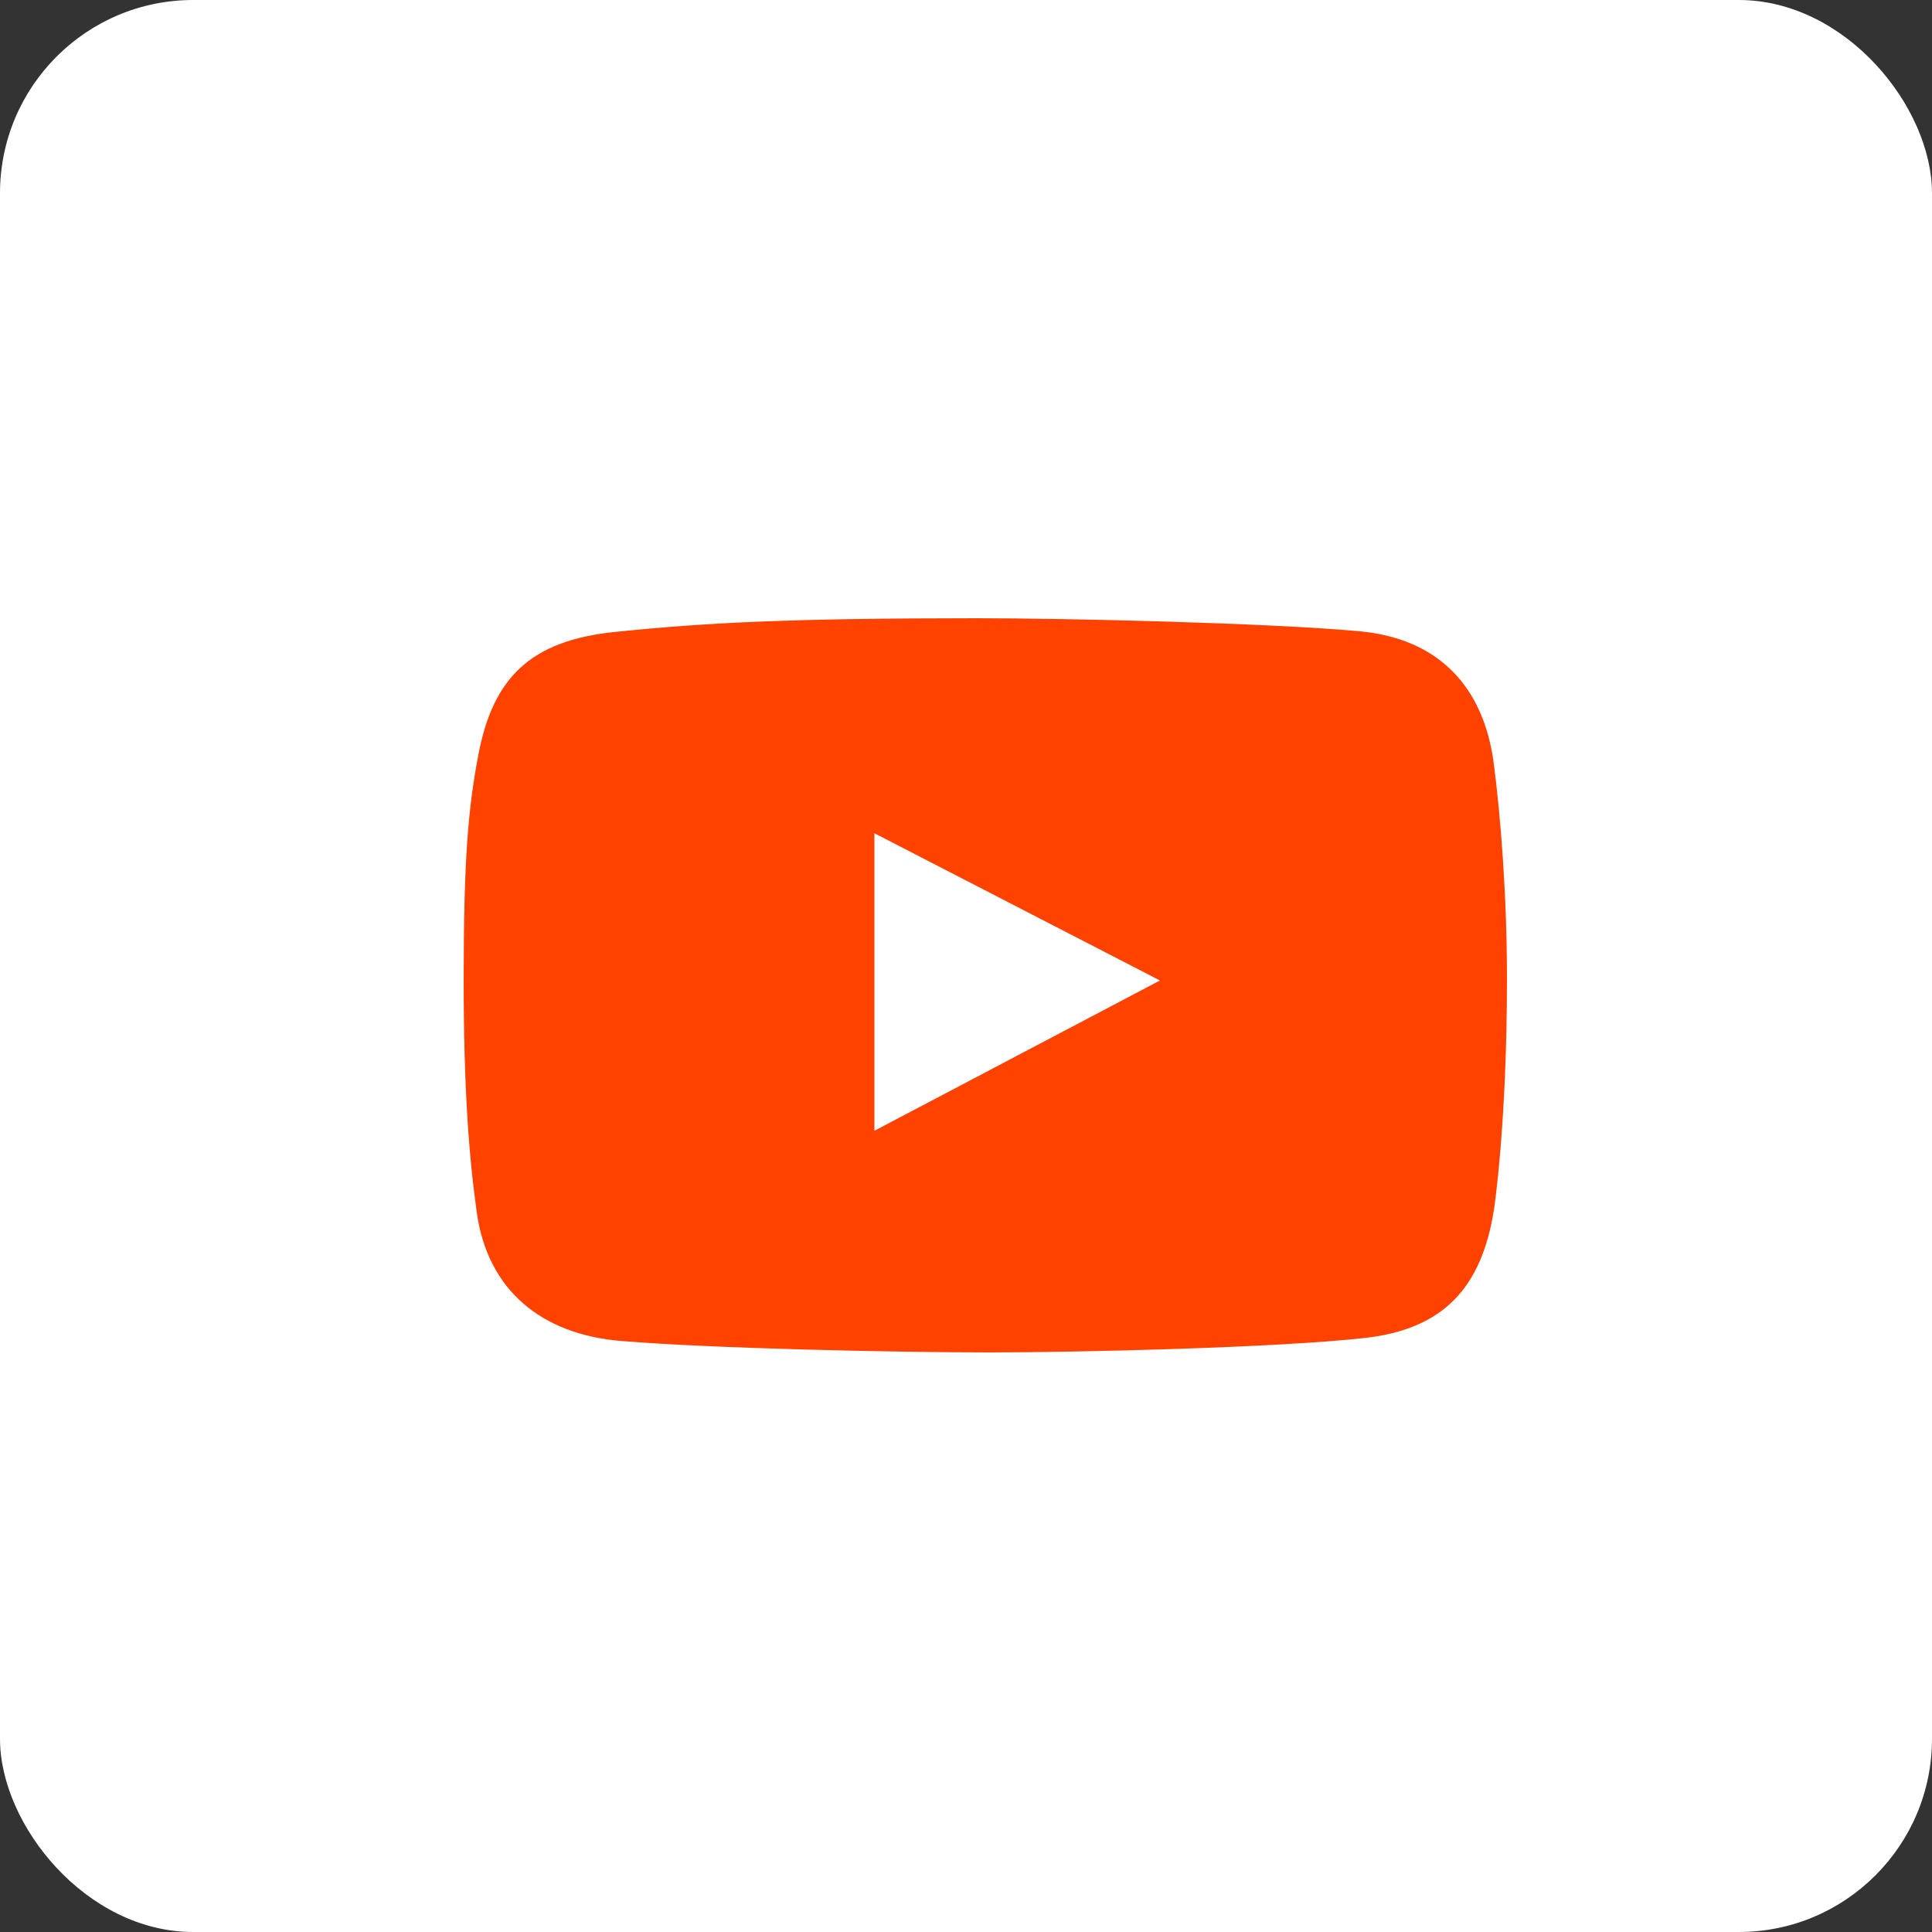
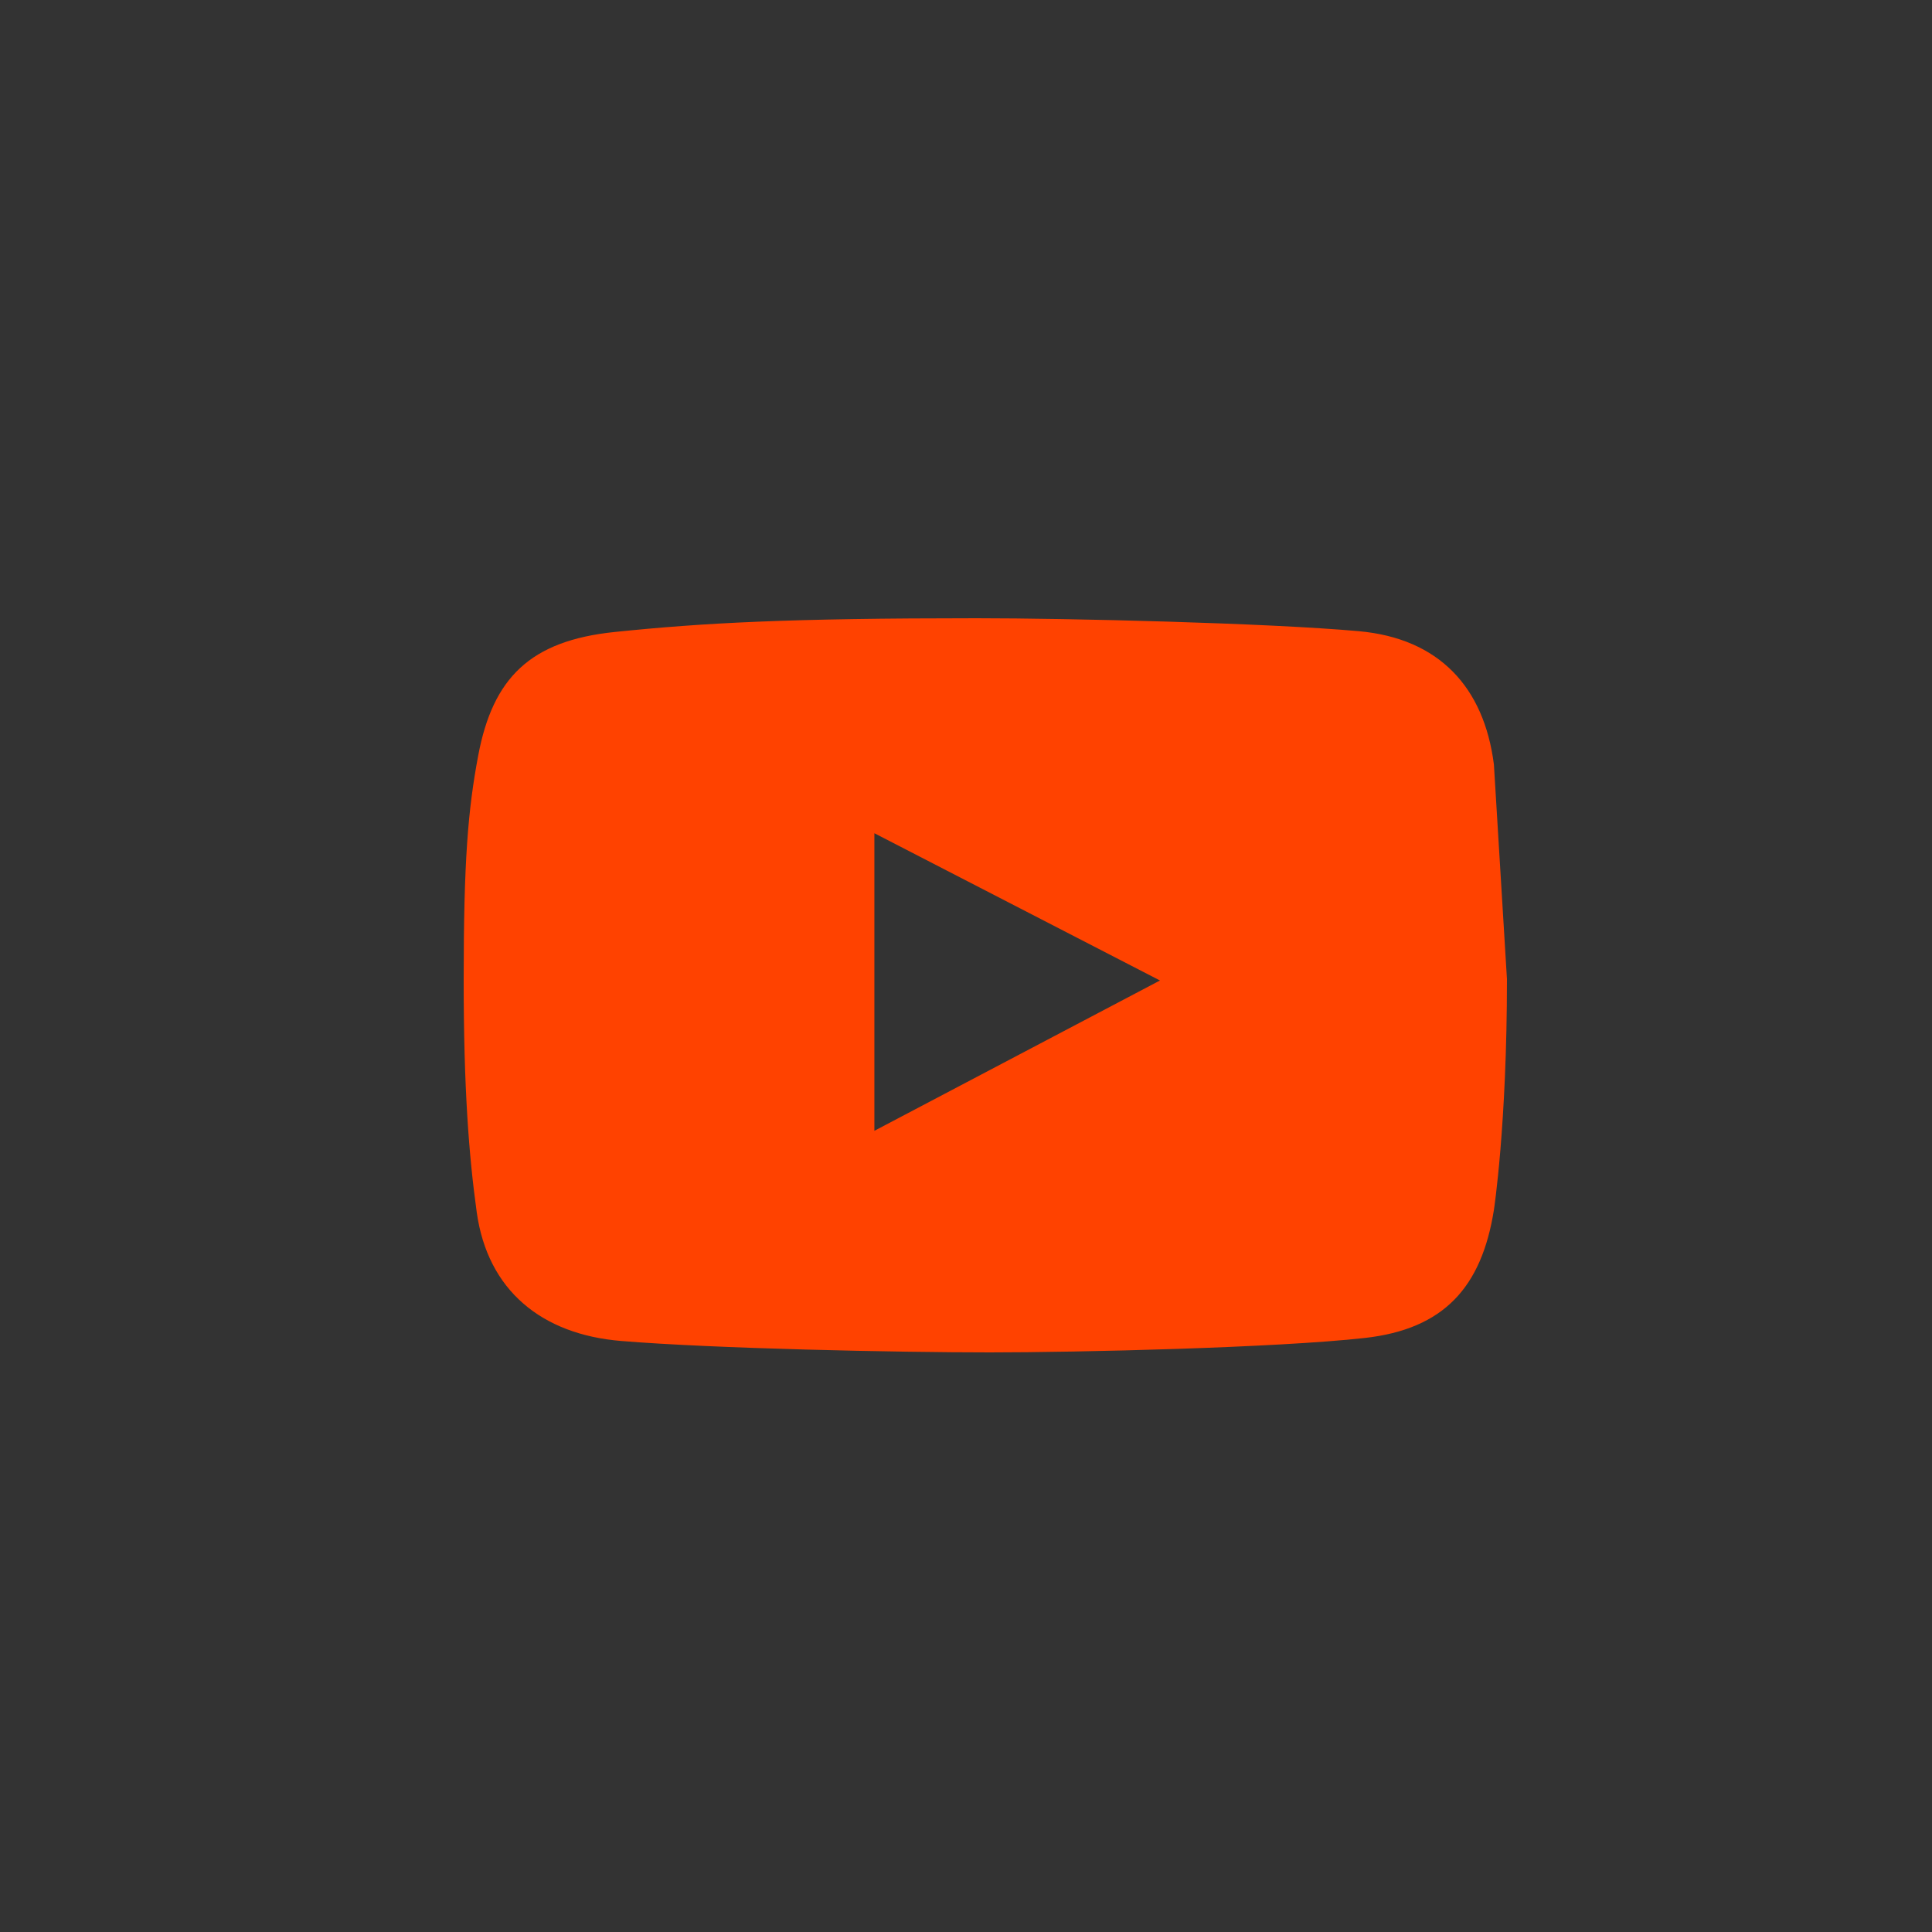
<svg xmlns="http://www.w3.org/2000/svg" width="50" height="50" viewBox="0 0 50 50" fill="none">
  <rect x="0" y="0" width="50" height="50" fill="#333333" stroke="none" />
-   <rect width="50" height="50" rx="5" fill="white" />
-   <path d="M38.662 19.784C38.406 17.779 37.238 16.521 35.166 16.335C32.792 16.122 27.655 16 25.272 16C20.397 16 18.219 16.118 15.914 16.355C13.717 16.58 12.755 17.548 12.377 19.548C12.113 20.948 12 22.261 12 25.362C12 28.147 12.133 29.899 12.338 31.373C12.62 33.397 14.021 34.535 16.073 34.704C18.461 34.902 23.244 35 25.609 35C27.895 35 33.038 34.882 35.324 34.626C37.371 34.396 38.344 33.311 38.662 31.314C38.662 31.314 39 29.126 39 25.342C39 23.187 38.841 21.183 38.662 19.784ZM22.629 29.265V21.564L30.02 25.375L22.629 29.265Z" fill="#FF4200" />
+   <path d="M38.662 19.784C38.406 17.779 37.238 16.521 35.166 16.335C32.792 16.122 27.655 16 25.272 16C20.397 16 18.219 16.118 15.914 16.355C13.717 16.58 12.755 17.548 12.377 19.548C12.113 20.948 12 22.261 12 25.362C12 28.147 12.133 29.899 12.338 31.373C12.62 33.397 14.021 34.535 16.073 34.704C18.461 34.902 23.244 35 25.609 35C27.895 35 33.038 34.882 35.324 34.626C37.371 34.396 38.344 33.311 38.662 31.314C38.662 31.314 39 29.126 39 25.342ZM22.629 29.265V21.564L30.02 25.375L22.629 29.265Z" fill="#FF4200" />
</svg>